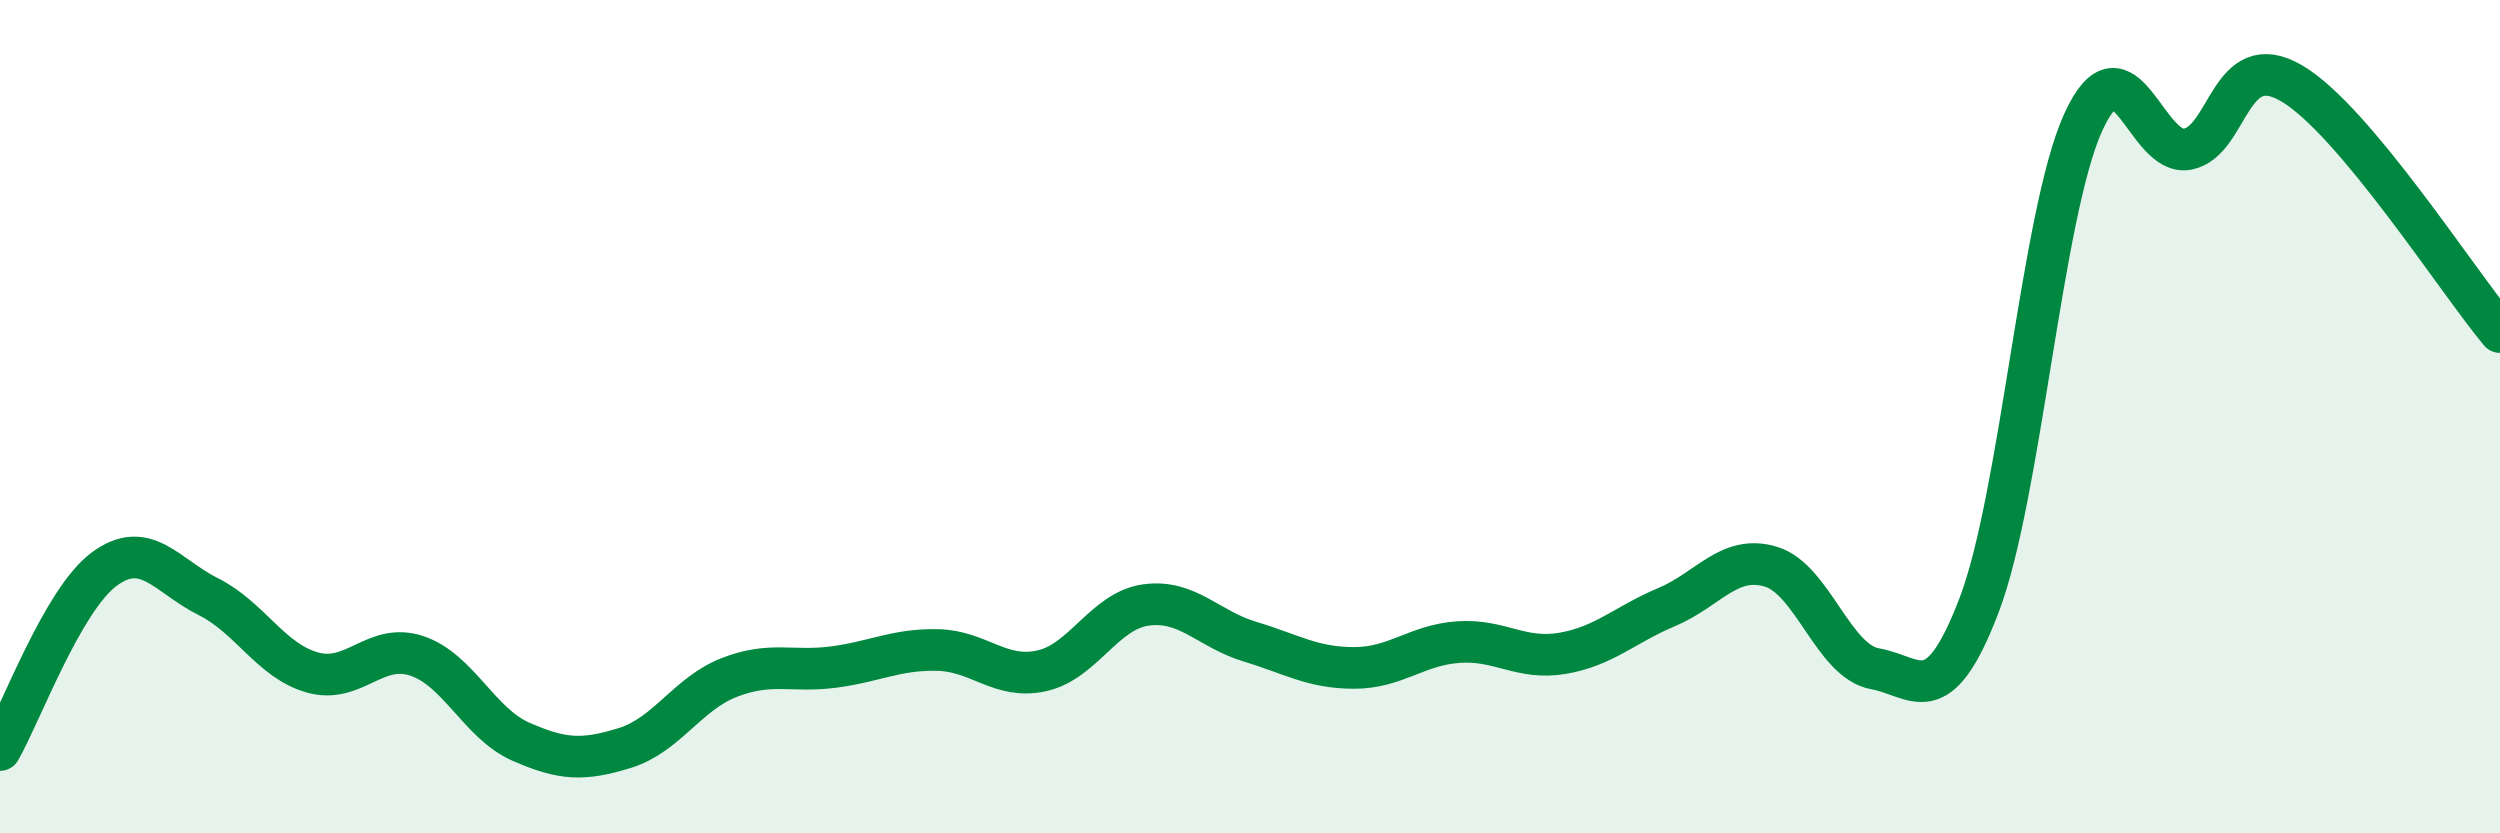
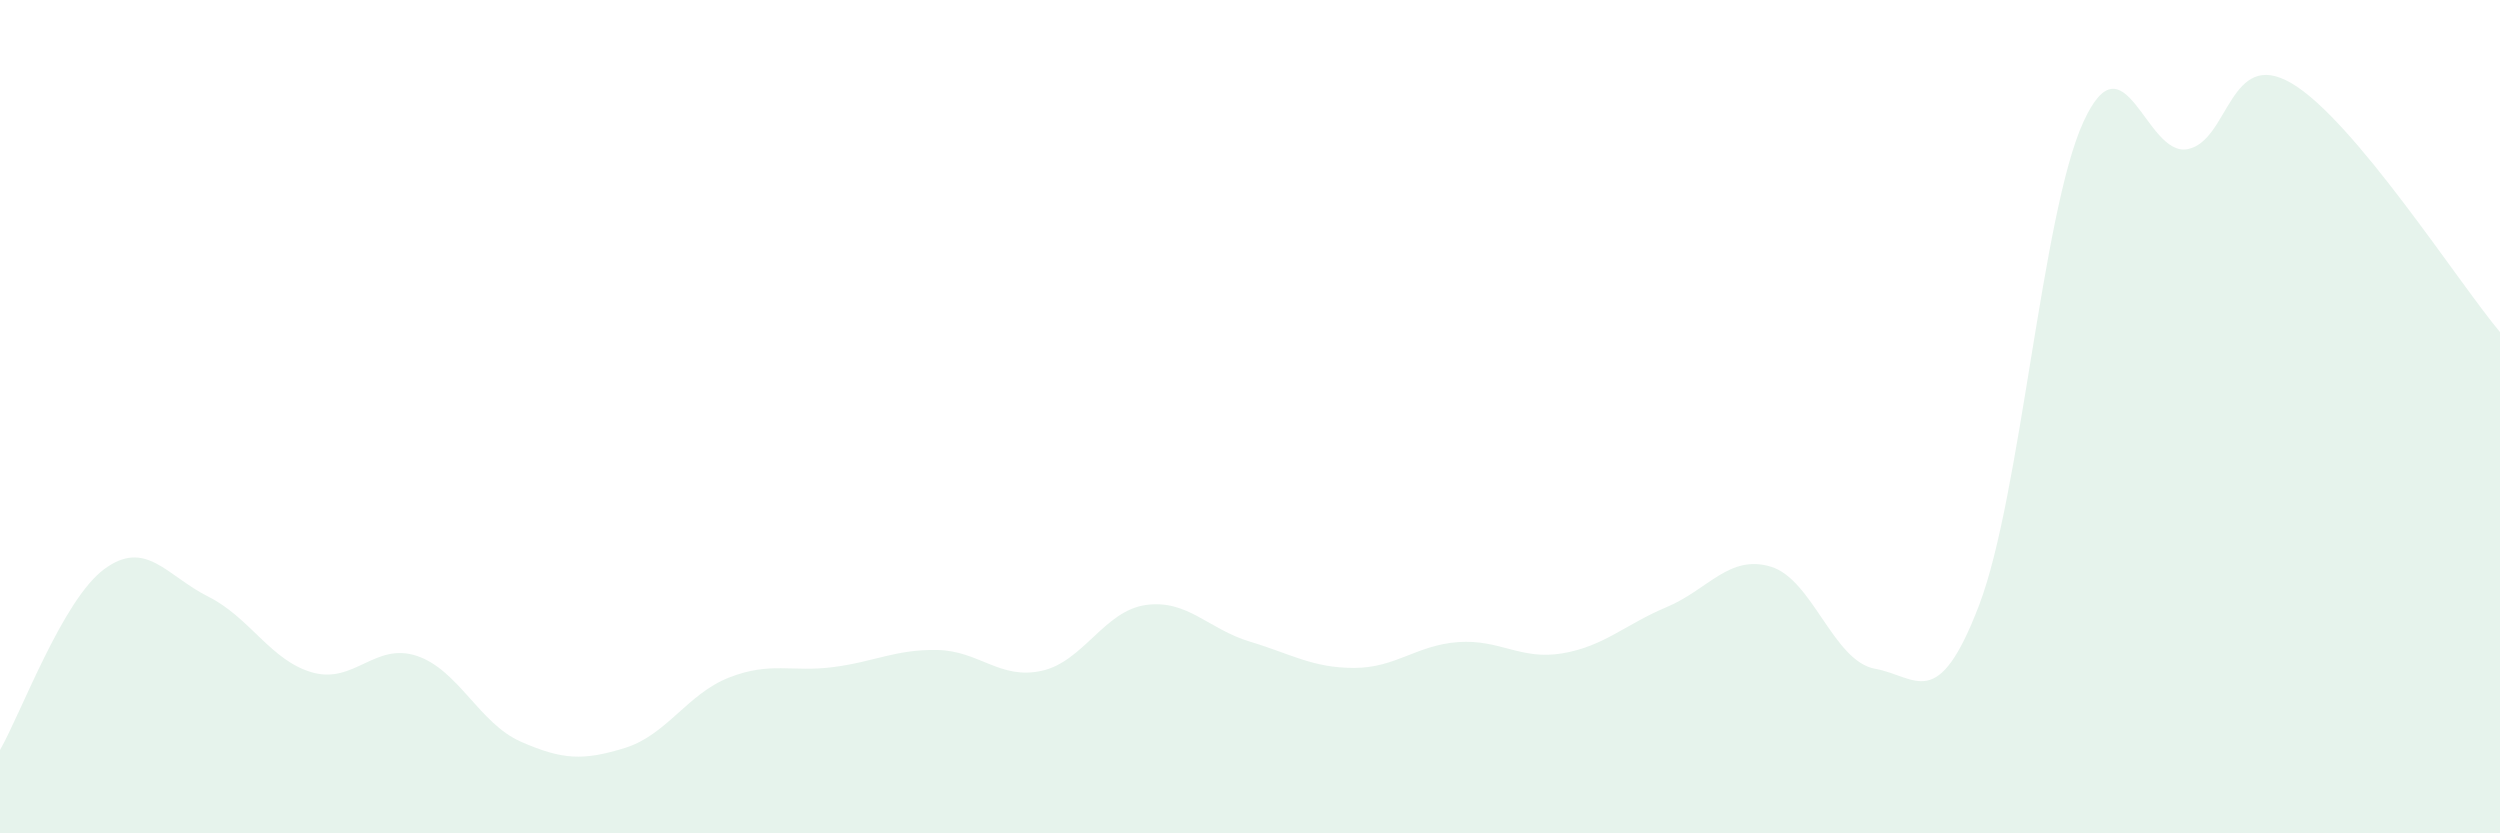
<svg xmlns="http://www.w3.org/2000/svg" width="60" height="20" viewBox="0 0 60 20">
  <path d="M 0,18 C 0.5,17.13 1.5,14.4 2.5,13.66 C 3.5,12.92 4,13.82 5,14.32 C 6,14.82 6.5,15.86 7.5,16.14 C 8.5,16.42 9,15.41 10,15.74 C 11,16.07 11.5,17.36 12.5,17.8 C 13.5,18.24 14,18.26 15,17.95 C 16,17.64 16.5,16.65 17.5,16.26 C 18.5,15.87 19,16.14 20,16.01 C 21,15.88 21.5,15.58 22.5,15.6 C 23.5,15.62 24,16.32 25,16.1 C 26,15.88 26.5,14.66 27.5,14.52 C 28.5,14.38 29,15.1 30,15.4 C 31,15.7 31.5,16.03 32.5,16.03 C 33.5,16.03 34,15.48 35,15.41 C 36,15.34 36.5,15.85 37.5,15.68 C 38.5,15.51 39,14.99 40,14.57 C 41,14.15 41.5,13.3 42.5,13.6 C 43.5,13.9 44,15.87 45,16.05 C 46,16.23 46.5,17.14 47.5,14.52 C 48.5,11.9 49,5.12 50,2.93 C 51,0.74 51.5,3.77 52.5,3.58 C 53.5,3.39 53.5,1.12 55,2 C 56.5,2.88 59,6.78 60,7.97L60 20L0 20Z" fill="#008740" opacity="0.1" stroke-linecap="round" stroke-linejoin="round" />
-   <path d="M 0,18 C 0.5,17.13 1.5,14.4 2.5,13.66 C 3.5,12.92 4,13.82 5,14.32 C 6,14.82 6.5,15.86 7.5,16.14 C 8.5,16.42 9,15.41 10,15.74 C 11,16.07 11.5,17.36 12.5,17.8 C 13.5,18.24 14,18.26 15,17.95 C 16,17.64 16.5,16.65 17.5,16.26 C 18.5,15.87 19,16.14 20,16.01 C 21,15.88 21.5,15.58 22.5,15.6 C 23.5,15.62 24,16.32 25,16.1 C 26,15.88 26.5,14.66 27.5,14.52 C 28.5,14.38 29,15.1 30,15.4 C 31,15.7 31.5,16.03 32.5,16.03 C 33.5,16.03 34,15.48 35,15.41 C 36,15.34 36.5,15.85 37.5,15.68 C 38.5,15.51 39,14.99 40,14.57 C 41,14.15 41.5,13.3 42.5,13.6 C 43.5,13.9 44,15.87 45,16.05 C 46,16.23 46.5,17.14 47.5,14.52 C 48.5,11.9 49,5.12 50,2.93 C 51,0.74 51.5,3.77 52.5,3.58 C 53.5,3.39 53.5,1.12 55,2 C 56.5,2.88 59,6.78 60,7.97" stroke="#008740" stroke-width="1" fill="none" stroke-linecap="round" stroke-linejoin="round" />
</svg>